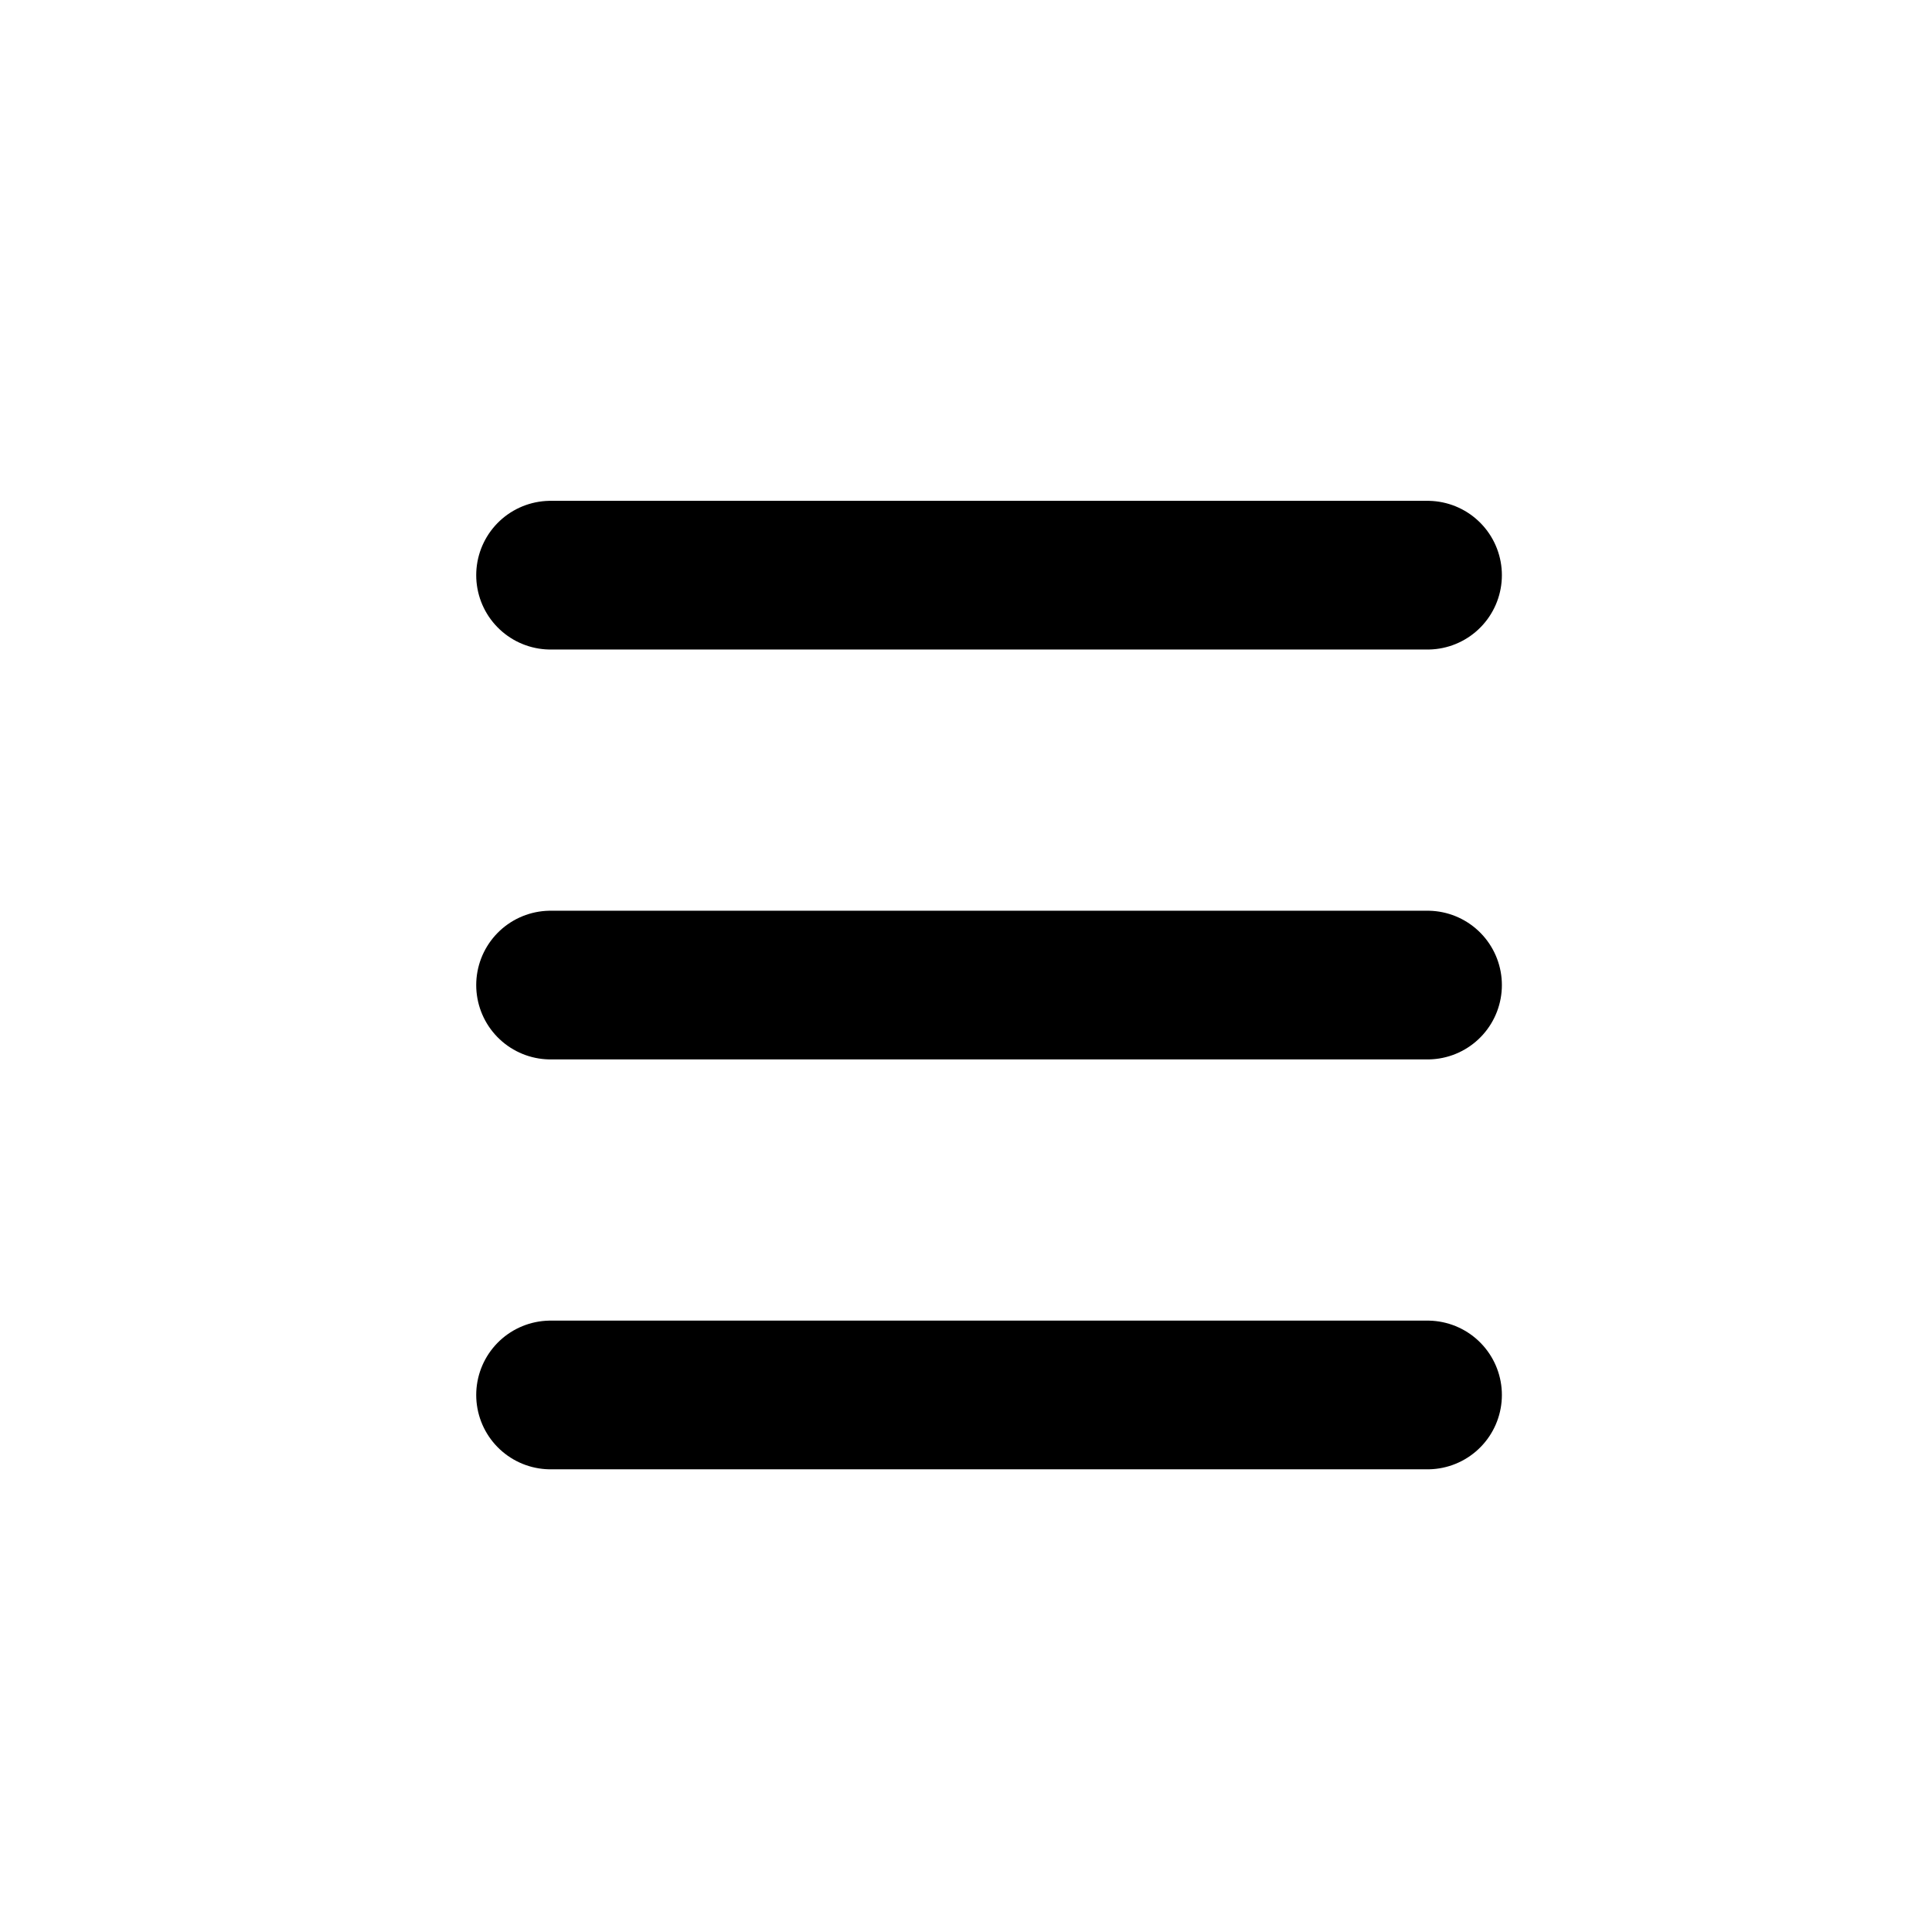
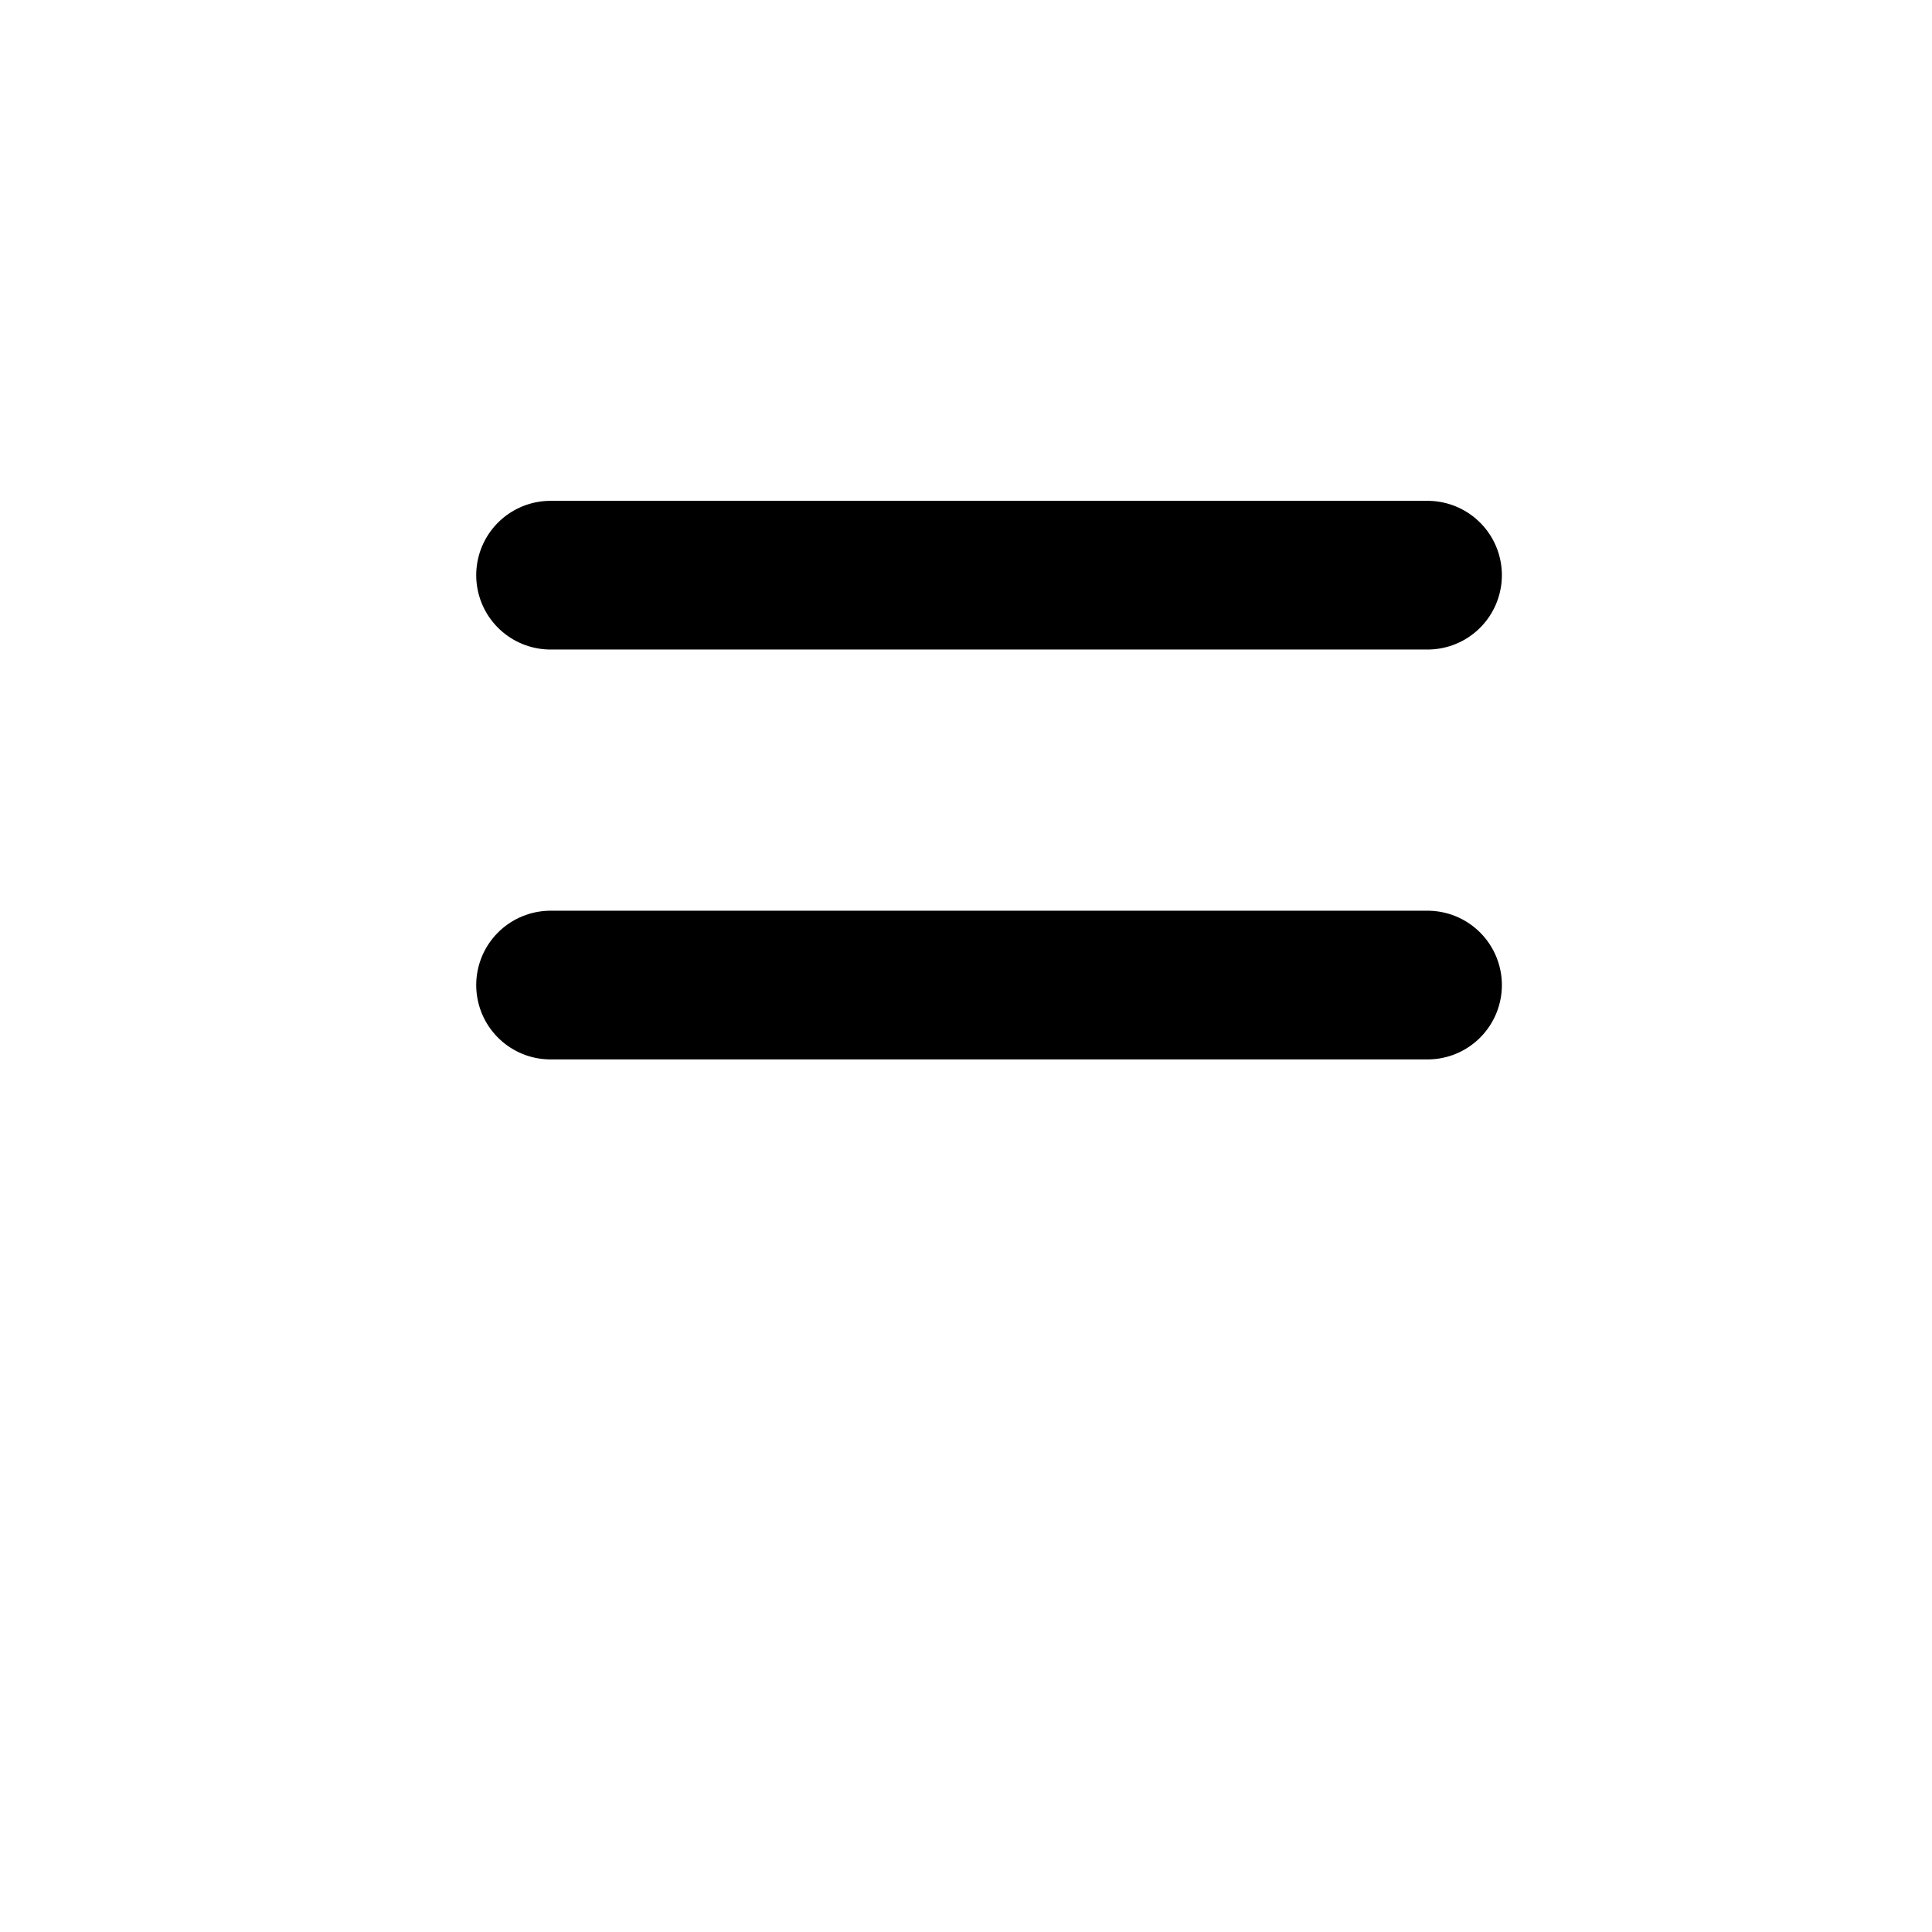
<svg xmlns="http://www.w3.org/2000/svg" version="1.1" id="レイヤー_1" x="0px" y="0px" viewBox="0 0 259.85 259.85" style="enable-background:new 0 0 259.85 259.85;" xml:space="preserve">
  <style type="text/css">
	.st0{fill:none;stroke:#000000;stroke-width:20;stroke-linecap:round;stroke-miterlimit:10;}
</style>
  <g>
    <line class="st0" x1="74.05" y1="77.36" x2="192" y2="77.36" />
  </g>
  <g>
    <line class="st0" x1="74.05" y1="132.49" x2="192" y2="132.49" />
  </g>
  <g>
-     <line class="st0" x1="74.05" y1="187.62" x2="192" y2="187.62" />
-   </g>
+     </g>
</svg>